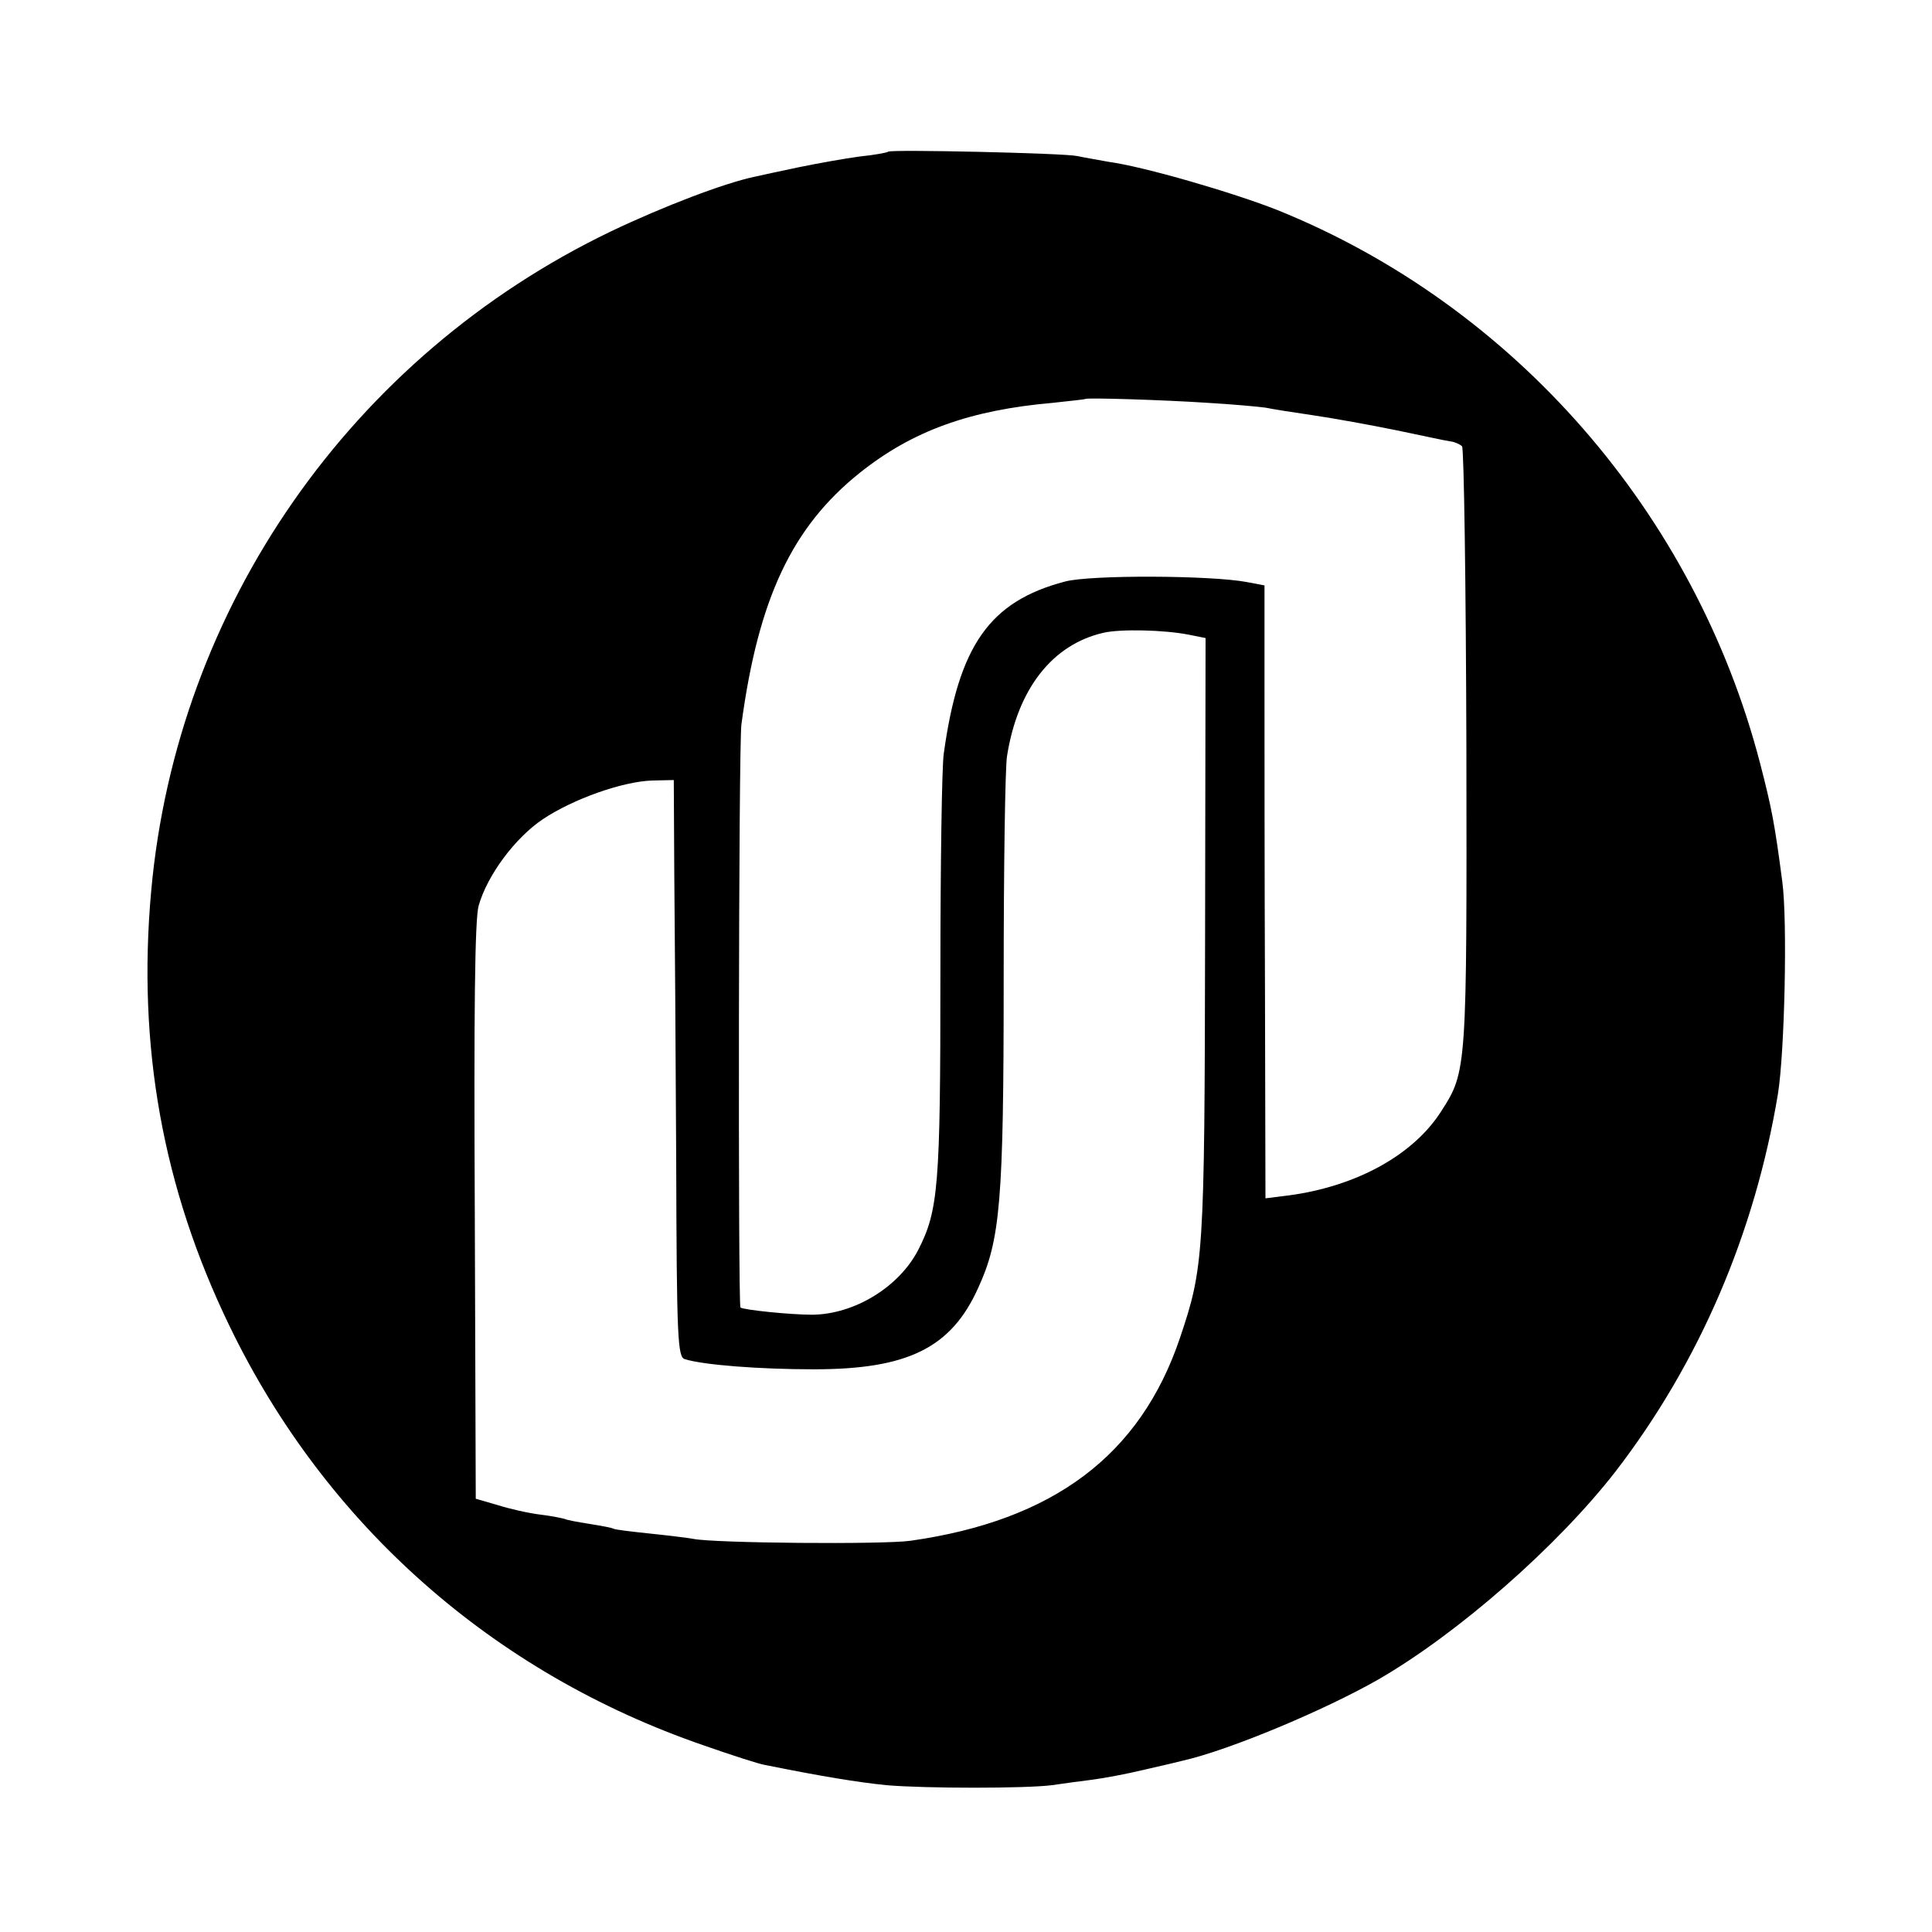
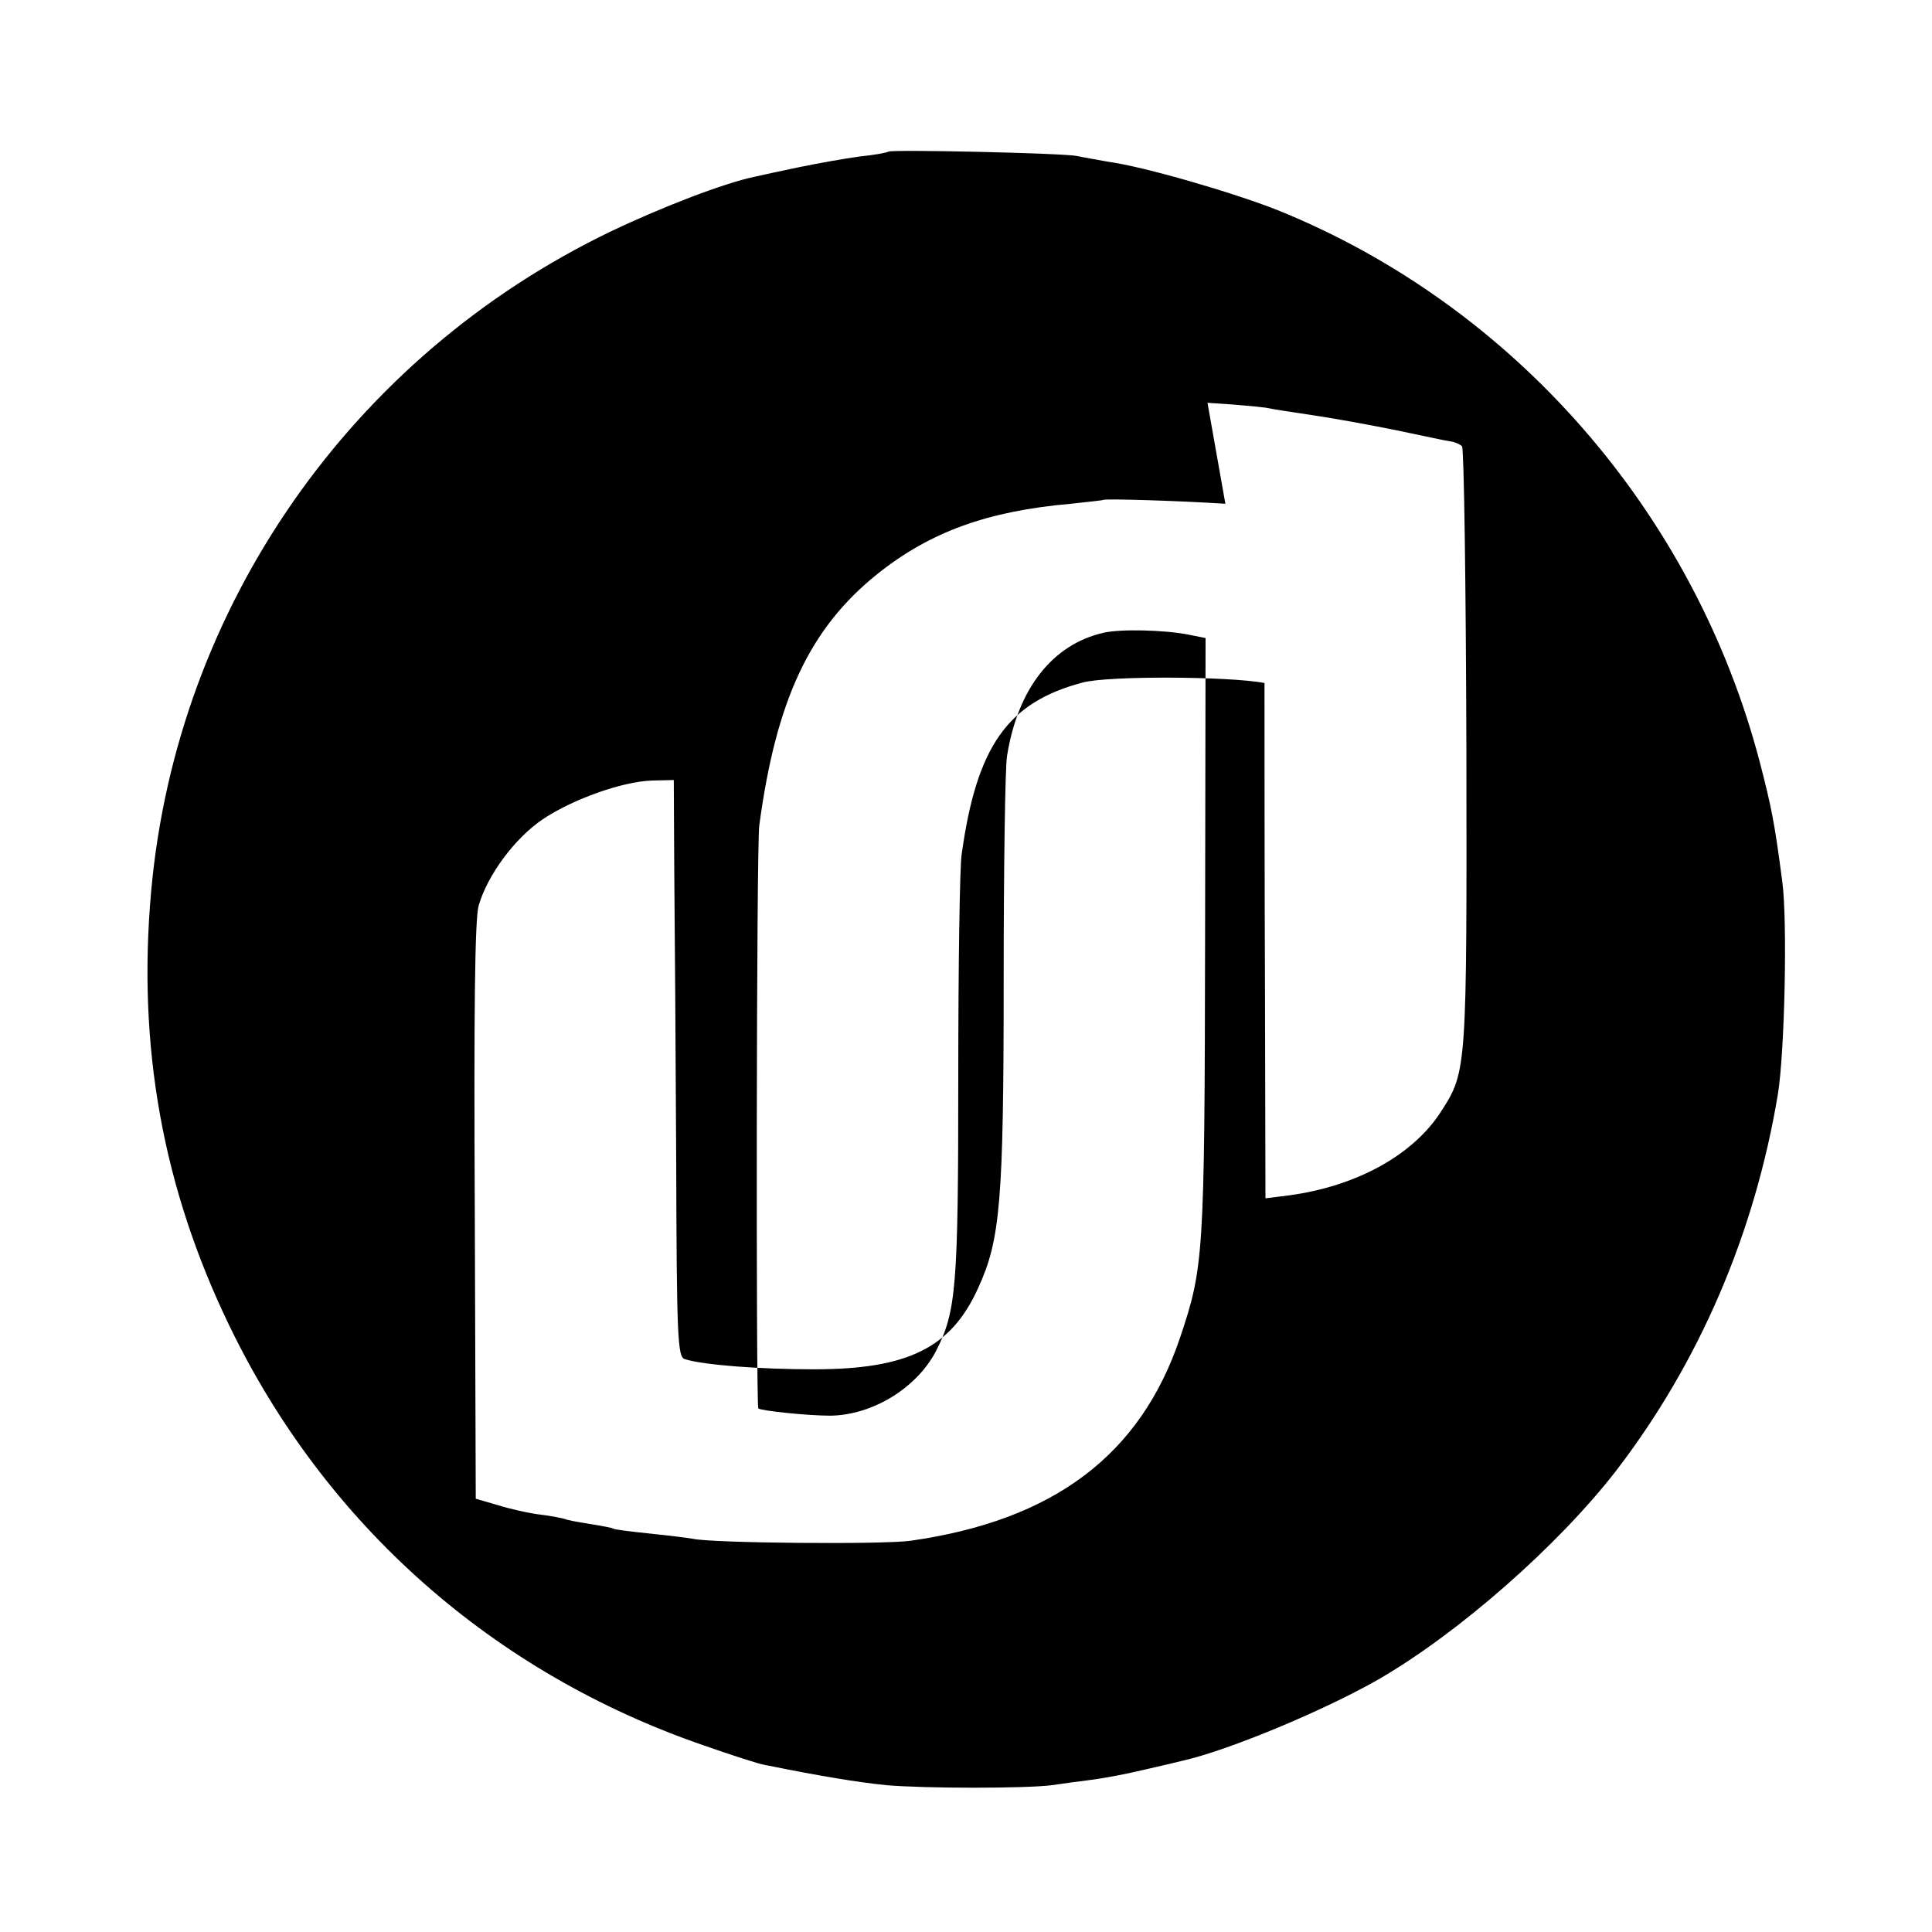
<svg xmlns="http://www.w3.org/2000/svg" version="1.0" width="400pt" height="400pt" viewBox="0 0 400 400" preserveAspectRatio="xMidYMid meet">
  <g transform="translate(0,400) scale(0.1,-0.1)" fill="#000000" stroke="none">
-     <path d="M1839 3686 c-2 -2 -29 -7 -59 -10 -30 -4 -86 -14 -125 -22 -38 -8 -80 -17 -93 -20 -62 -13 -188 -61 -297 -113 -537 -258 -899 -777 -952 -1366 -29 -321 24 -615 162 -900 199 -412 546 -719 983 -869 57 -20 113 -38 125 -40 119 -24 193 -36 252 -42 81 -7 289 -7 343 0 20 3 57 8 81 11 24 3 73 12 110 21 36 8 73 17 81 19 96 22 292 104 404 168 166 96 372 277 492 432 172 224 287 491 335 780 14 87 20 359 9 440 -16 122 -22 152 -46 245 -135 518 -509 947 -999 1145 -91 36 -276 90 -350 100 -22 4 -51 9 -65 12 -28 6 -385 14 -391 9z m661 -520 c52 -3 106 -8 120 -10 14 -3 59 -10 100 -16 41 -6 118 -20 172 -31 53 -11 103 -22 112 -23 8 -1 19 -6 23 -10 4 -4 8 -285 9 -624 1 -663 1 -670 -51 -751 -57 -91 -175 -157 -317 -176 l-48 -6 -1 433 c-1 238 -1 524 -1 634 l0 202 -37 7 c-75 14 -324 15 -376 1 -156 -41 -220 -132 -251 -356 -4 -25 -7 -232 -7 -460 0 -435 -4 -486 -46 -568 -40 -77 -132 -133 -219 -134 -46 0 -143 10 -149 15 -5 6 -4 1163 2 1207 35 261 105 409 245 521 109 87 228 130 400 145 36 4 66 7 67 8 3 3 163 -2 253 -8z m-39 -480 l35 -7 -1 -622 c-1 -660 -3 -681 -52 -827 -82 -243 -262 -378 -558 -420 -57 -8 -408 -5 -450 4 -11 2 -51 7 -90 11 -38 4 -72 8 -75 10 -3 2 -25 6 -50 10 -25 4 -47 8 -50 10 -3 1 -25 6 -50 9 -25 3 -65 12 -90 20 l-45 13 -2 594 c-2 413 0 606 8 634 18 63 75 140 133 179 63 42 165 78 226 80 l45 1 1 -190 c1 -104 3 -373 4 -597 1 -371 3 -408 18 -412 38 -12 154 -21 267 -21 194 0 284 44 340 168 46 100 53 178 53 637 0 234 3 443 7 465 22 139 94 231 200 255 35 8 125 6 176 -4z" />
+     <path d="M1839 3686 c-2 -2 -29 -7 -59 -10 -30 -4 -86 -14 -125 -22 -38 -8 -80 -17 -93 -20 -62 -13 -188 -61 -297 -113 -537 -258 -899 -777 -952 -1366 -29 -321 24 -615 162 -900 199 -412 546 -719 983 -869 57 -20 113 -38 125 -40 119 -24 193 -36 252 -42 81 -7 289 -7 343 0 20 3 57 8 81 11 24 3 73 12 110 21 36 8 73 17 81 19 96 22 292 104 404 168 166 96 372 277 492 432 172 224 287 491 335 780 14 87 20 359 9 440 -16 122 -22 152 -46 245 -135 518 -509 947 -999 1145 -91 36 -276 90 -350 100 -22 4 -51 9 -65 12 -28 6 -385 14 -391 9z m661 -520 c52 -3 106 -8 120 -10 14 -3 59 -10 100 -16 41 -6 118 -20 172 -31 53 -11 103 -22 112 -23 8 -1 19 -6 23 -10 4 -4 8 -285 9 -624 1 -663 1 -670 -51 -751 -57 -91 -175 -157 -317 -176 l-48 -6 -1 433 c-1 238 -1 524 -1 634 c-75 14 -324 15 -376 1 -156 -41 -220 -132 -251 -356 -4 -25 -7 -232 -7 -460 0 -435 -4 -486 -46 -568 -40 -77 -132 -133 -219 -134 -46 0 -143 10 -149 15 -5 6 -4 1163 2 1207 35 261 105 409 245 521 109 87 228 130 400 145 36 4 66 7 67 8 3 3 163 -2 253 -8z m-39 -480 l35 -7 -1 -622 c-1 -660 -3 -681 -52 -827 -82 -243 -262 -378 -558 -420 -57 -8 -408 -5 -450 4 -11 2 -51 7 -90 11 -38 4 -72 8 -75 10 -3 2 -25 6 -50 10 -25 4 -47 8 -50 10 -3 1 -25 6 -50 9 -25 3 -65 12 -90 20 l-45 13 -2 594 c-2 413 0 606 8 634 18 63 75 140 133 179 63 42 165 78 226 80 l45 1 1 -190 c1 -104 3 -373 4 -597 1 -371 3 -408 18 -412 38 -12 154 -21 267 -21 194 0 284 44 340 168 46 100 53 178 53 637 0 234 3 443 7 465 22 139 94 231 200 255 35 8 125 6 176 -4z" />
  </g>
</svg>